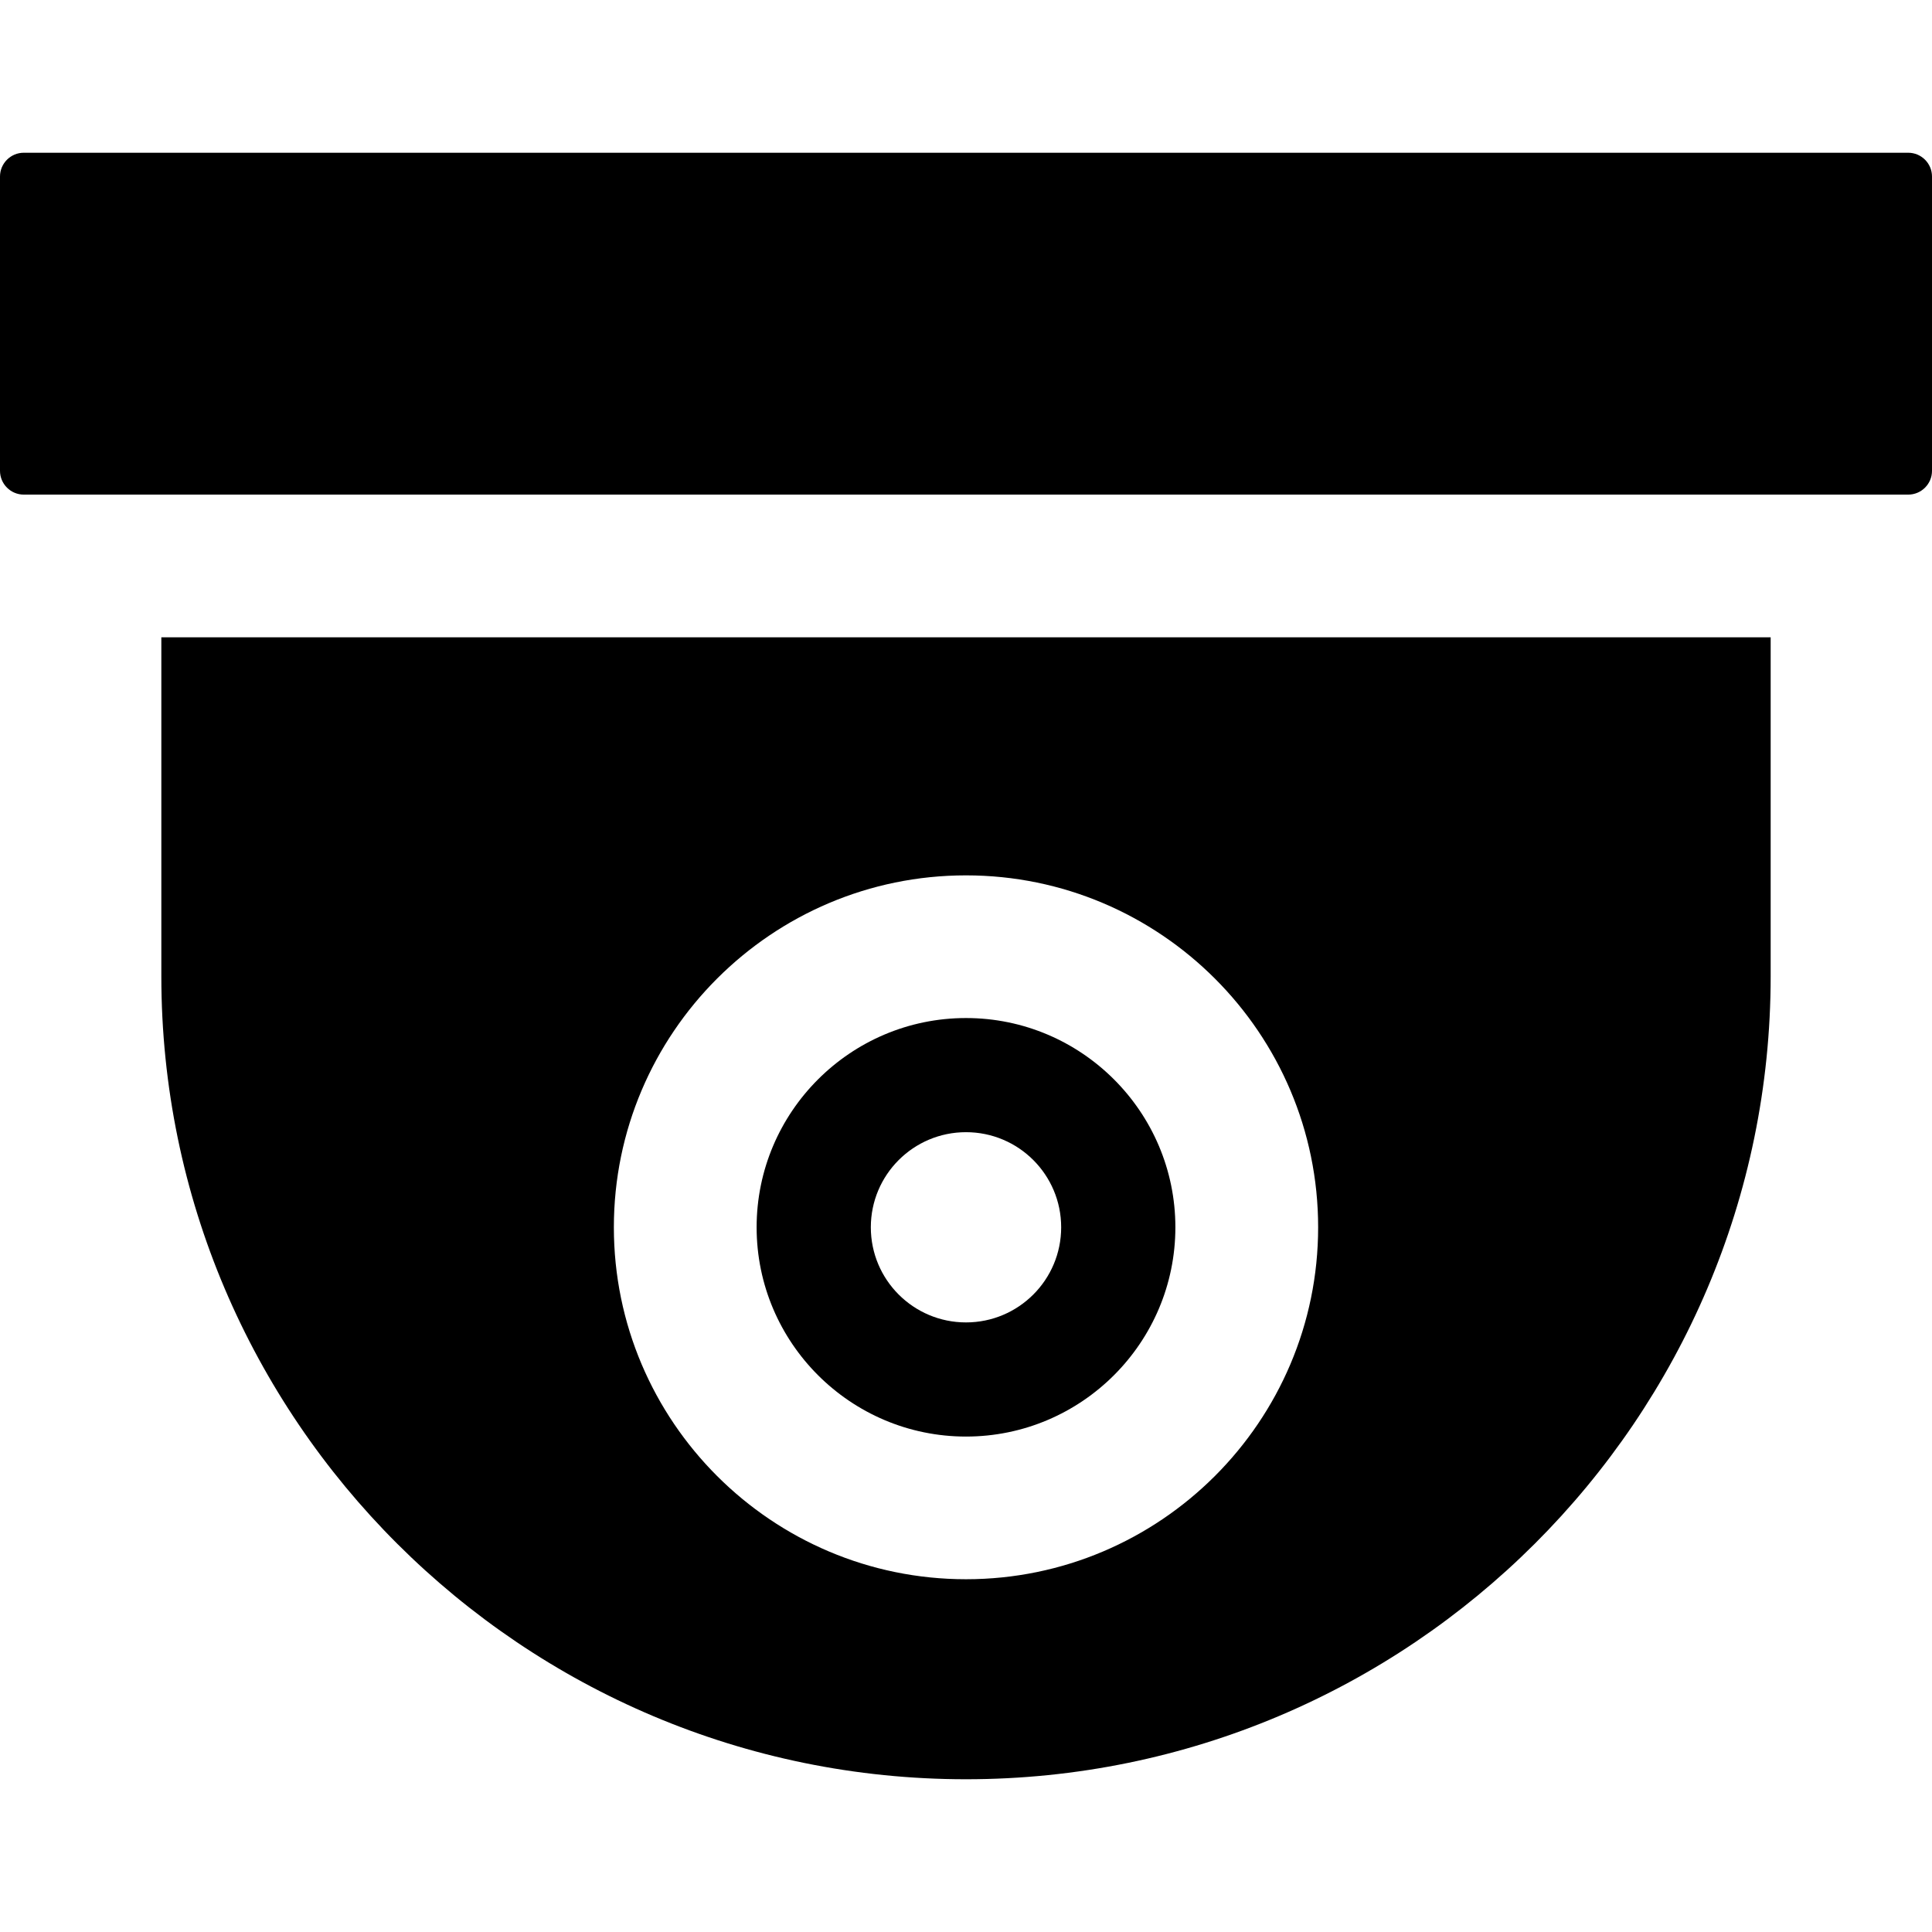
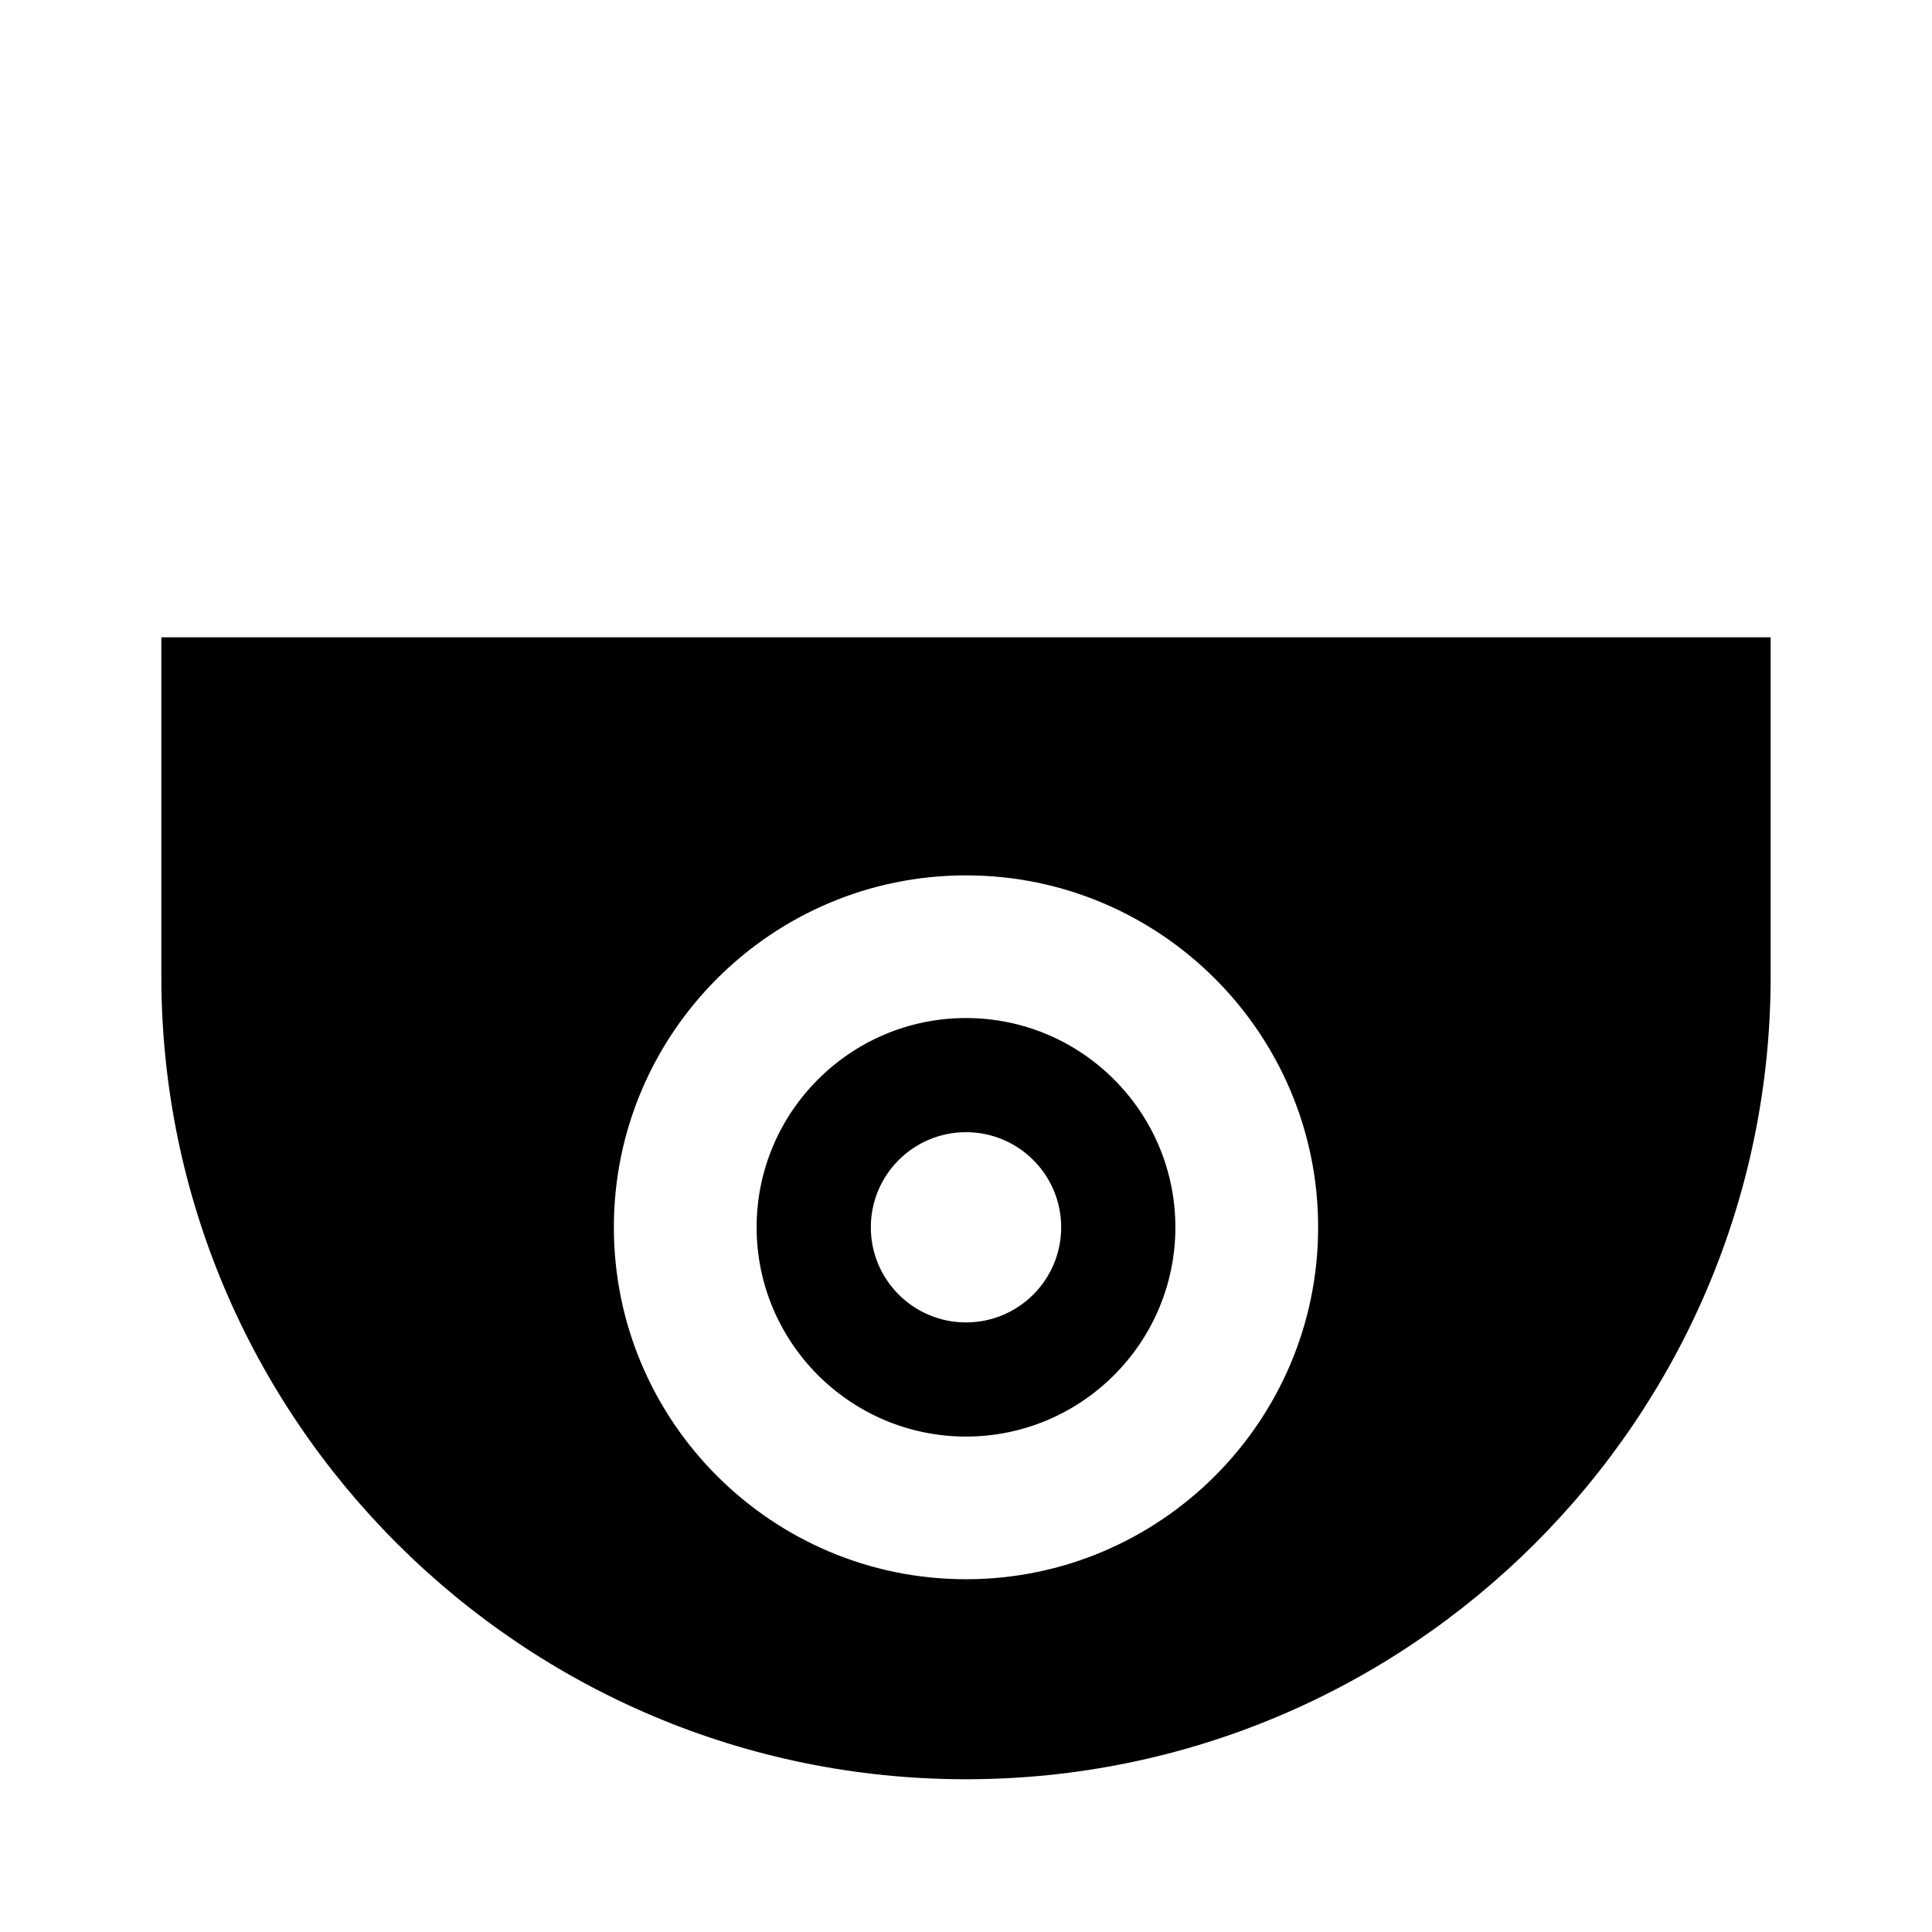
<svg xmlns="http://www.w3.org/2000/svg" id="Layer_1" height="512" viewBox="0 0 468 468" width="512">
  <g>
-     <path d="m5.764 37c-3.178 0-5.764 2.584-5.764 5.76v71.293c0 3.176 2.586 5.76 5.764 5.76h456.473c3.178 0 5.764-2.584 5.764-5.76v-71.293c0-3.176-2.586-5.76-5.764-5.76z" />
    <g>
      <path d="m234 246.606c-27.967 0-50.719 22.739-50.719 50.69s22.753 50.69 50.719 50.69 50.719-22.739 50.719-50.69c0-27.95-22.752-50.69-50.719-50.69zm0 73.731c-12.732 0-23.054-10.316-23.054-23.041s10.322-23.041 23.054-23.041 23.054 10.316 23.054 23.041-10.322 23.041-23.054 23.041z" />
      <path d="m39.082 154.375v82.105c0 107.258 87.44 194.52 194.918 194.52s194.918-87.262 194.918-194.52v-82.105zm194.918 228.173c-47.035 0-85.3-38.244-85.3-85.251s38.266-85.251 85.3-85.251 85.301 38.244 85.301 85.251-38.266 85.251-85.301 85.251z" />
    </g>
  </g>
</svg>